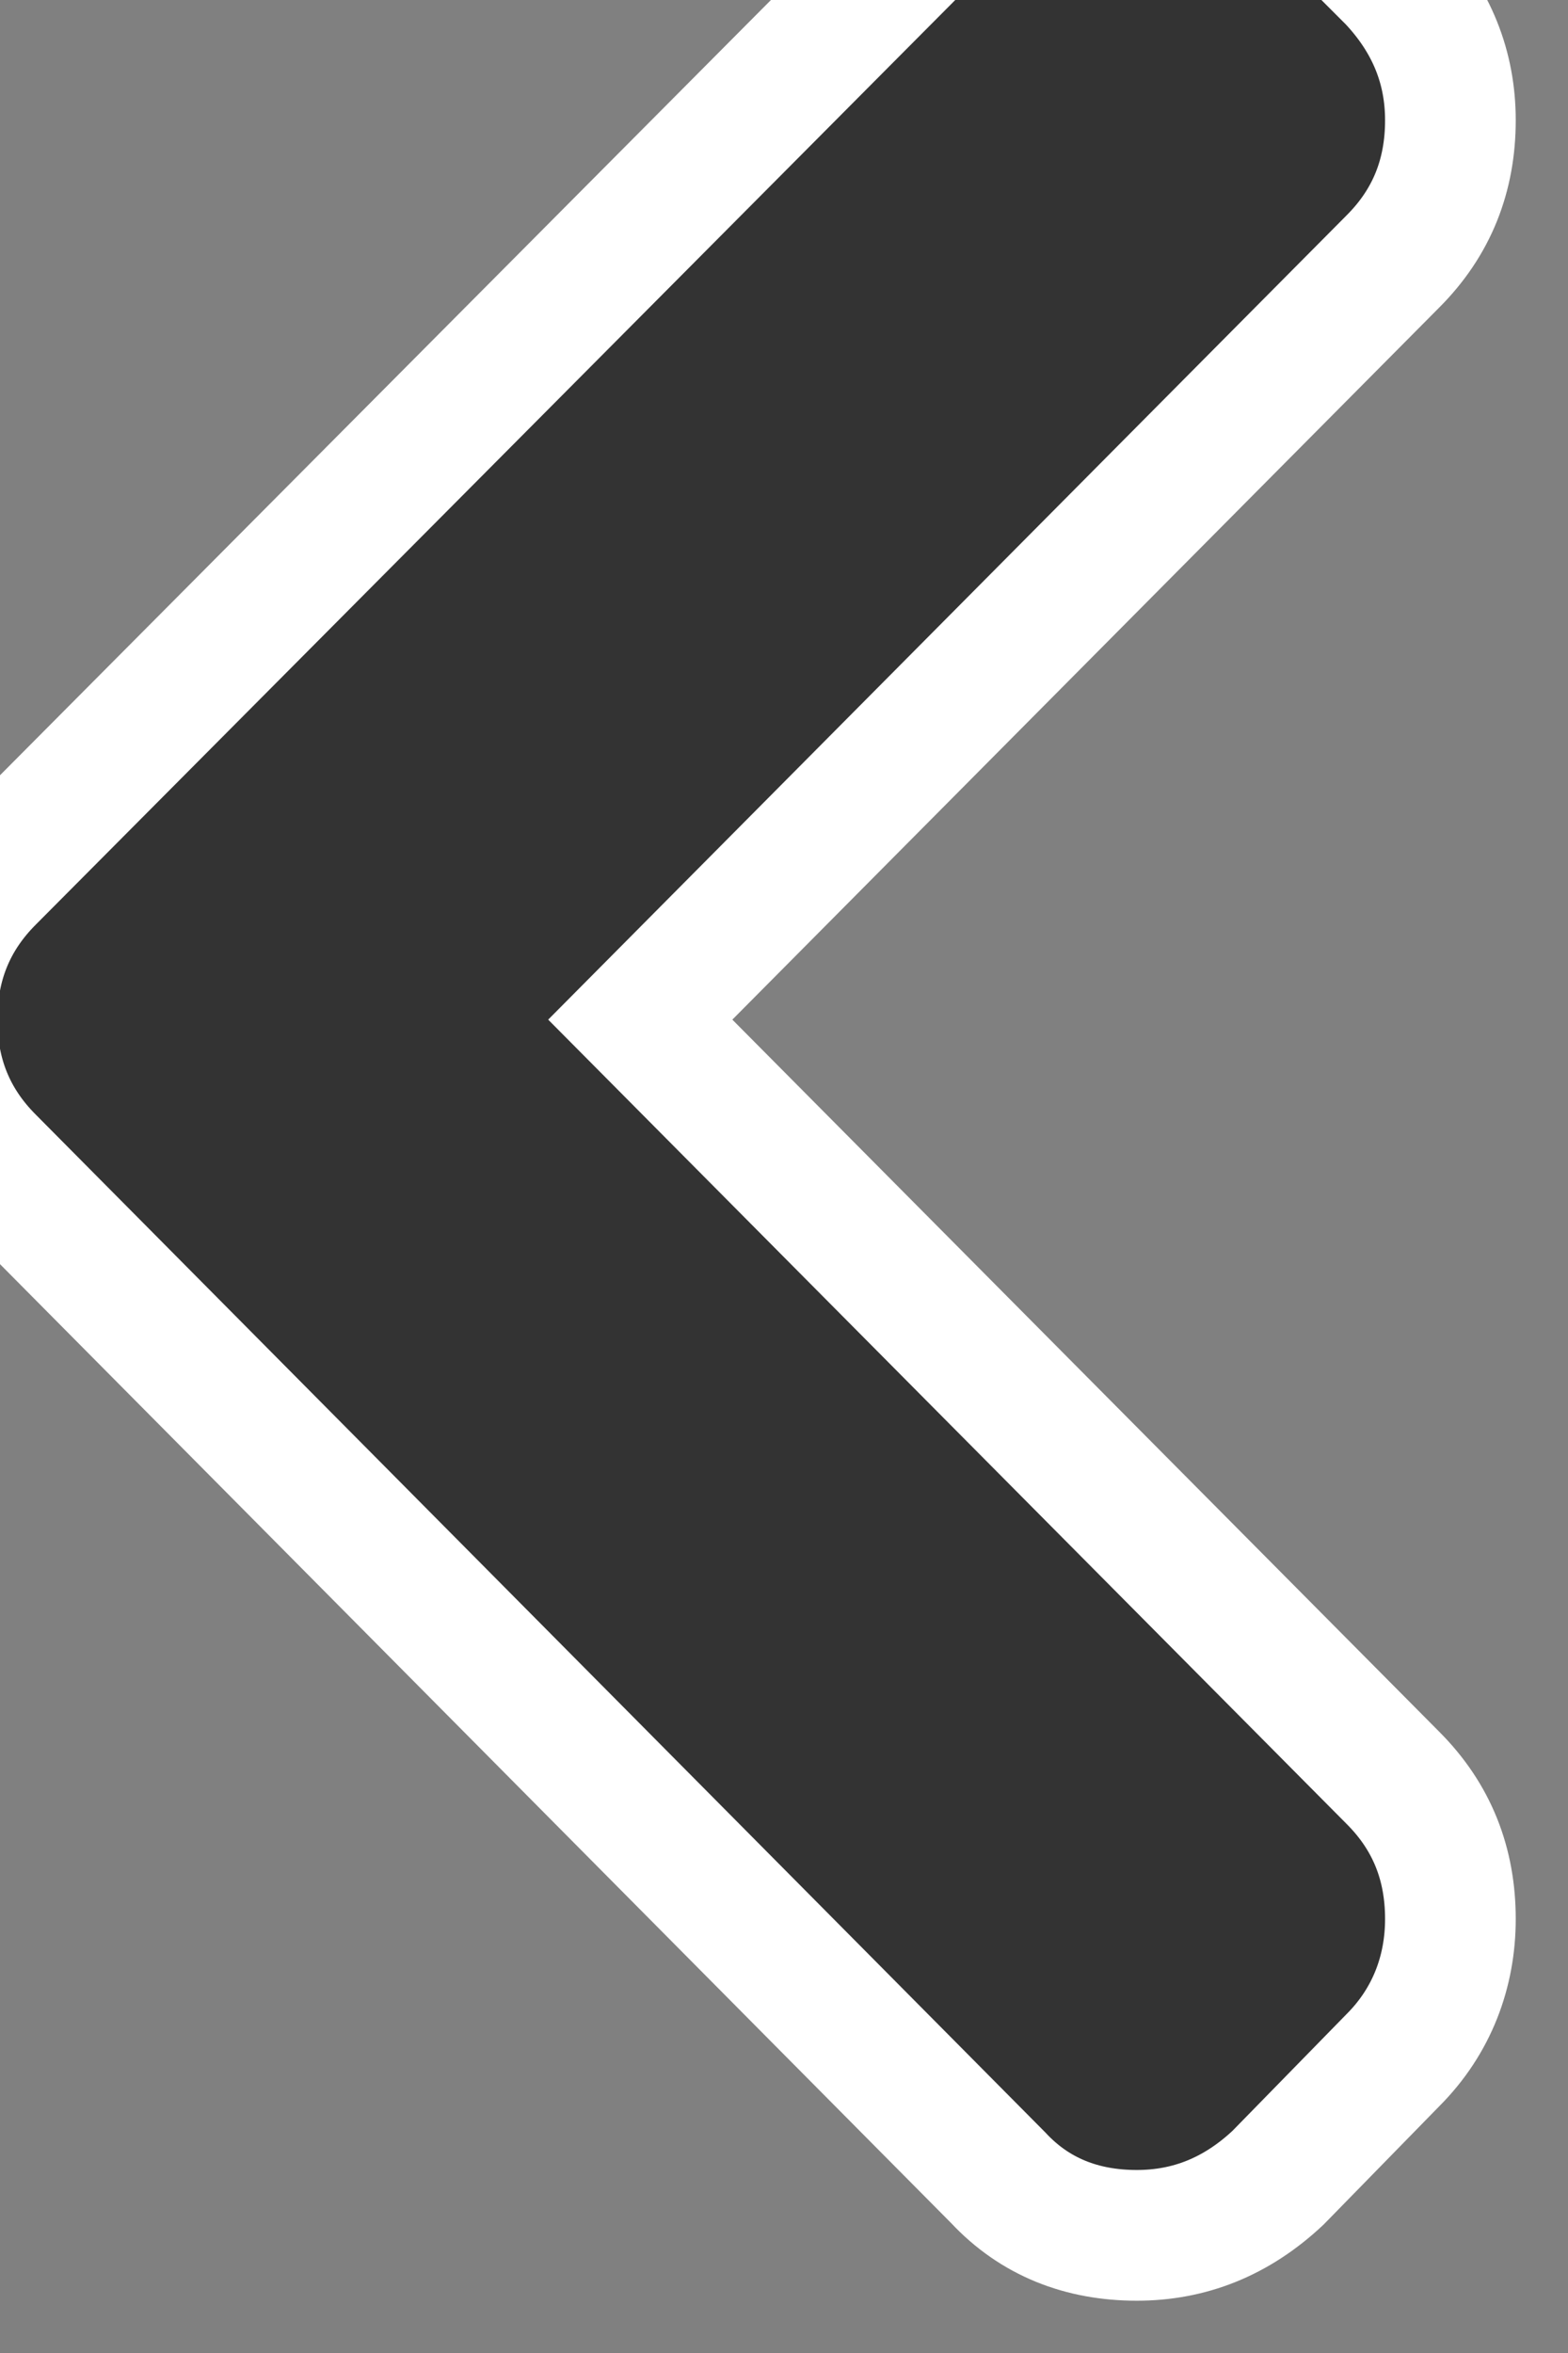
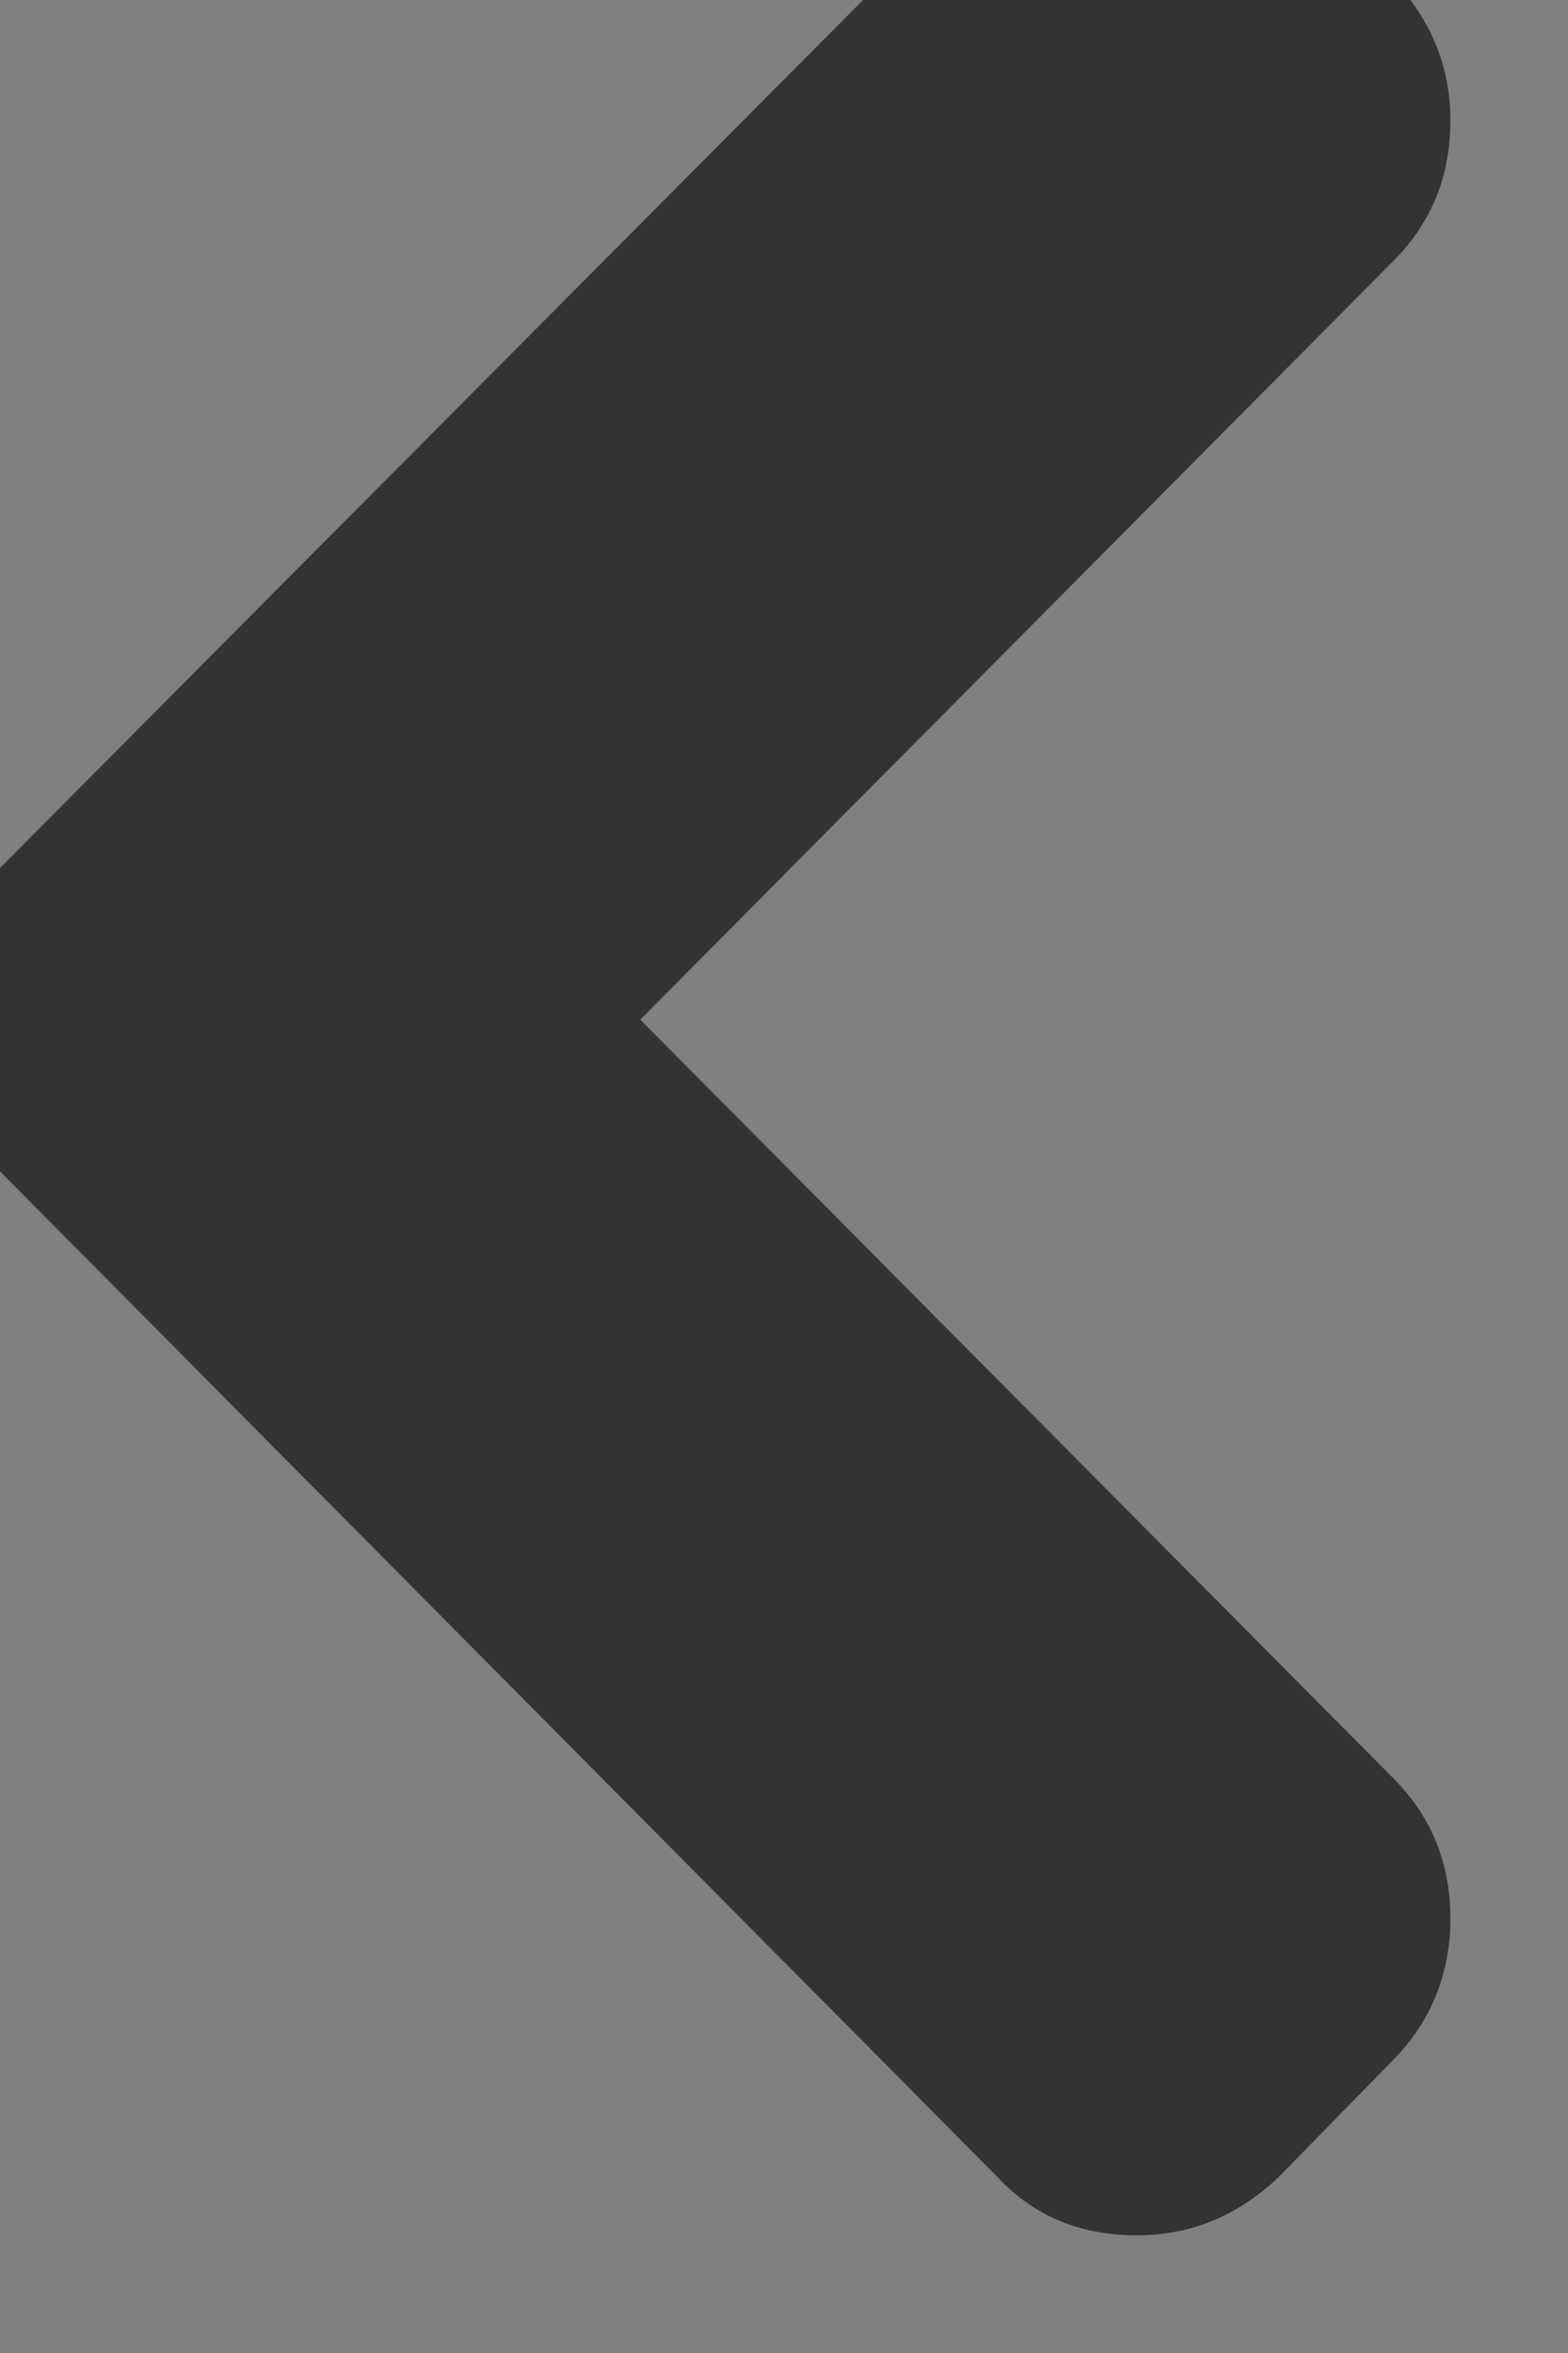
<svg xmlns="http://www.w3.org/2000/svg" width="6" height="9" viewBox="0 0 6 9" fill="none">
  <rect x="0" y="0" width="6" height="9" fill="#808080" stroke="none" />
  <desc>
			Created with Pixso.
	</desc>
  <defs />
  <path id="Right Arrow备份" d="M4.89 8.33L5.33 7.88C5.48 7.73 5.55 7.54 5.55 7.34C5.55 7.13 5.48 6.95 5.33 6.8L2.45 3.9L5.33 1C5.48 0.85 5.55 0.67 5.55 0.46C5.55 0.26 5.48 0.08 5.33 -0.08L4.89 -0.52C4.74 -0.67 4.56 -0.75 4.35 -0.75C4.14 -0.75 3.96 -0.67 3.82 -0.52L-0.04 3.36C-0.19 3.51 -0.26 3.69 -0.26 3.9C-0.26 4.11 -0.19 4.29 -0.04 4.44L3.82 8.33C3.96 8.48 4.14 8.55 4.35 8.55C4.55 8.55 4.73 8.48 4.89 8.33L4.89 8.33Z" fill="#333333" fill-opacity="1" fill-rule="evenodd" />
-   <path id="Right Arrow备份" d="M5.33 7.88C5.48 7.73 5.55 7.54 5.55 7.34C5.55 7.13 5.48 6.95 5.33 6.8L2.45 3.9L5.33 1C5.48 0.85 5.55 0.67 5.55 0.46C5.55 0.26 5.48 0.08 5.33 -0.08L4.89 -0.52C4.74 -0.67 4.56 -0.75 4.35 -0.75C4.14 -0.75 3.96 -0.67 3.82 -0.52L-0.04 3.36C-0.19 3.51 -0.26 3.69 -0.26 3.9C-0.26 4.11 -0.19 4.29 -0.04 4.44L3.82 8.33C3.96 8.48 4.14 8.55 4.35 8.55C4.55 8.55 4.73 8.48 4.89 8.33L4.89 8.33L5.33 7.88Z" stroke="#FFFFFF" stroke-opacity="1" stroke-width="0.5" />
</svg>